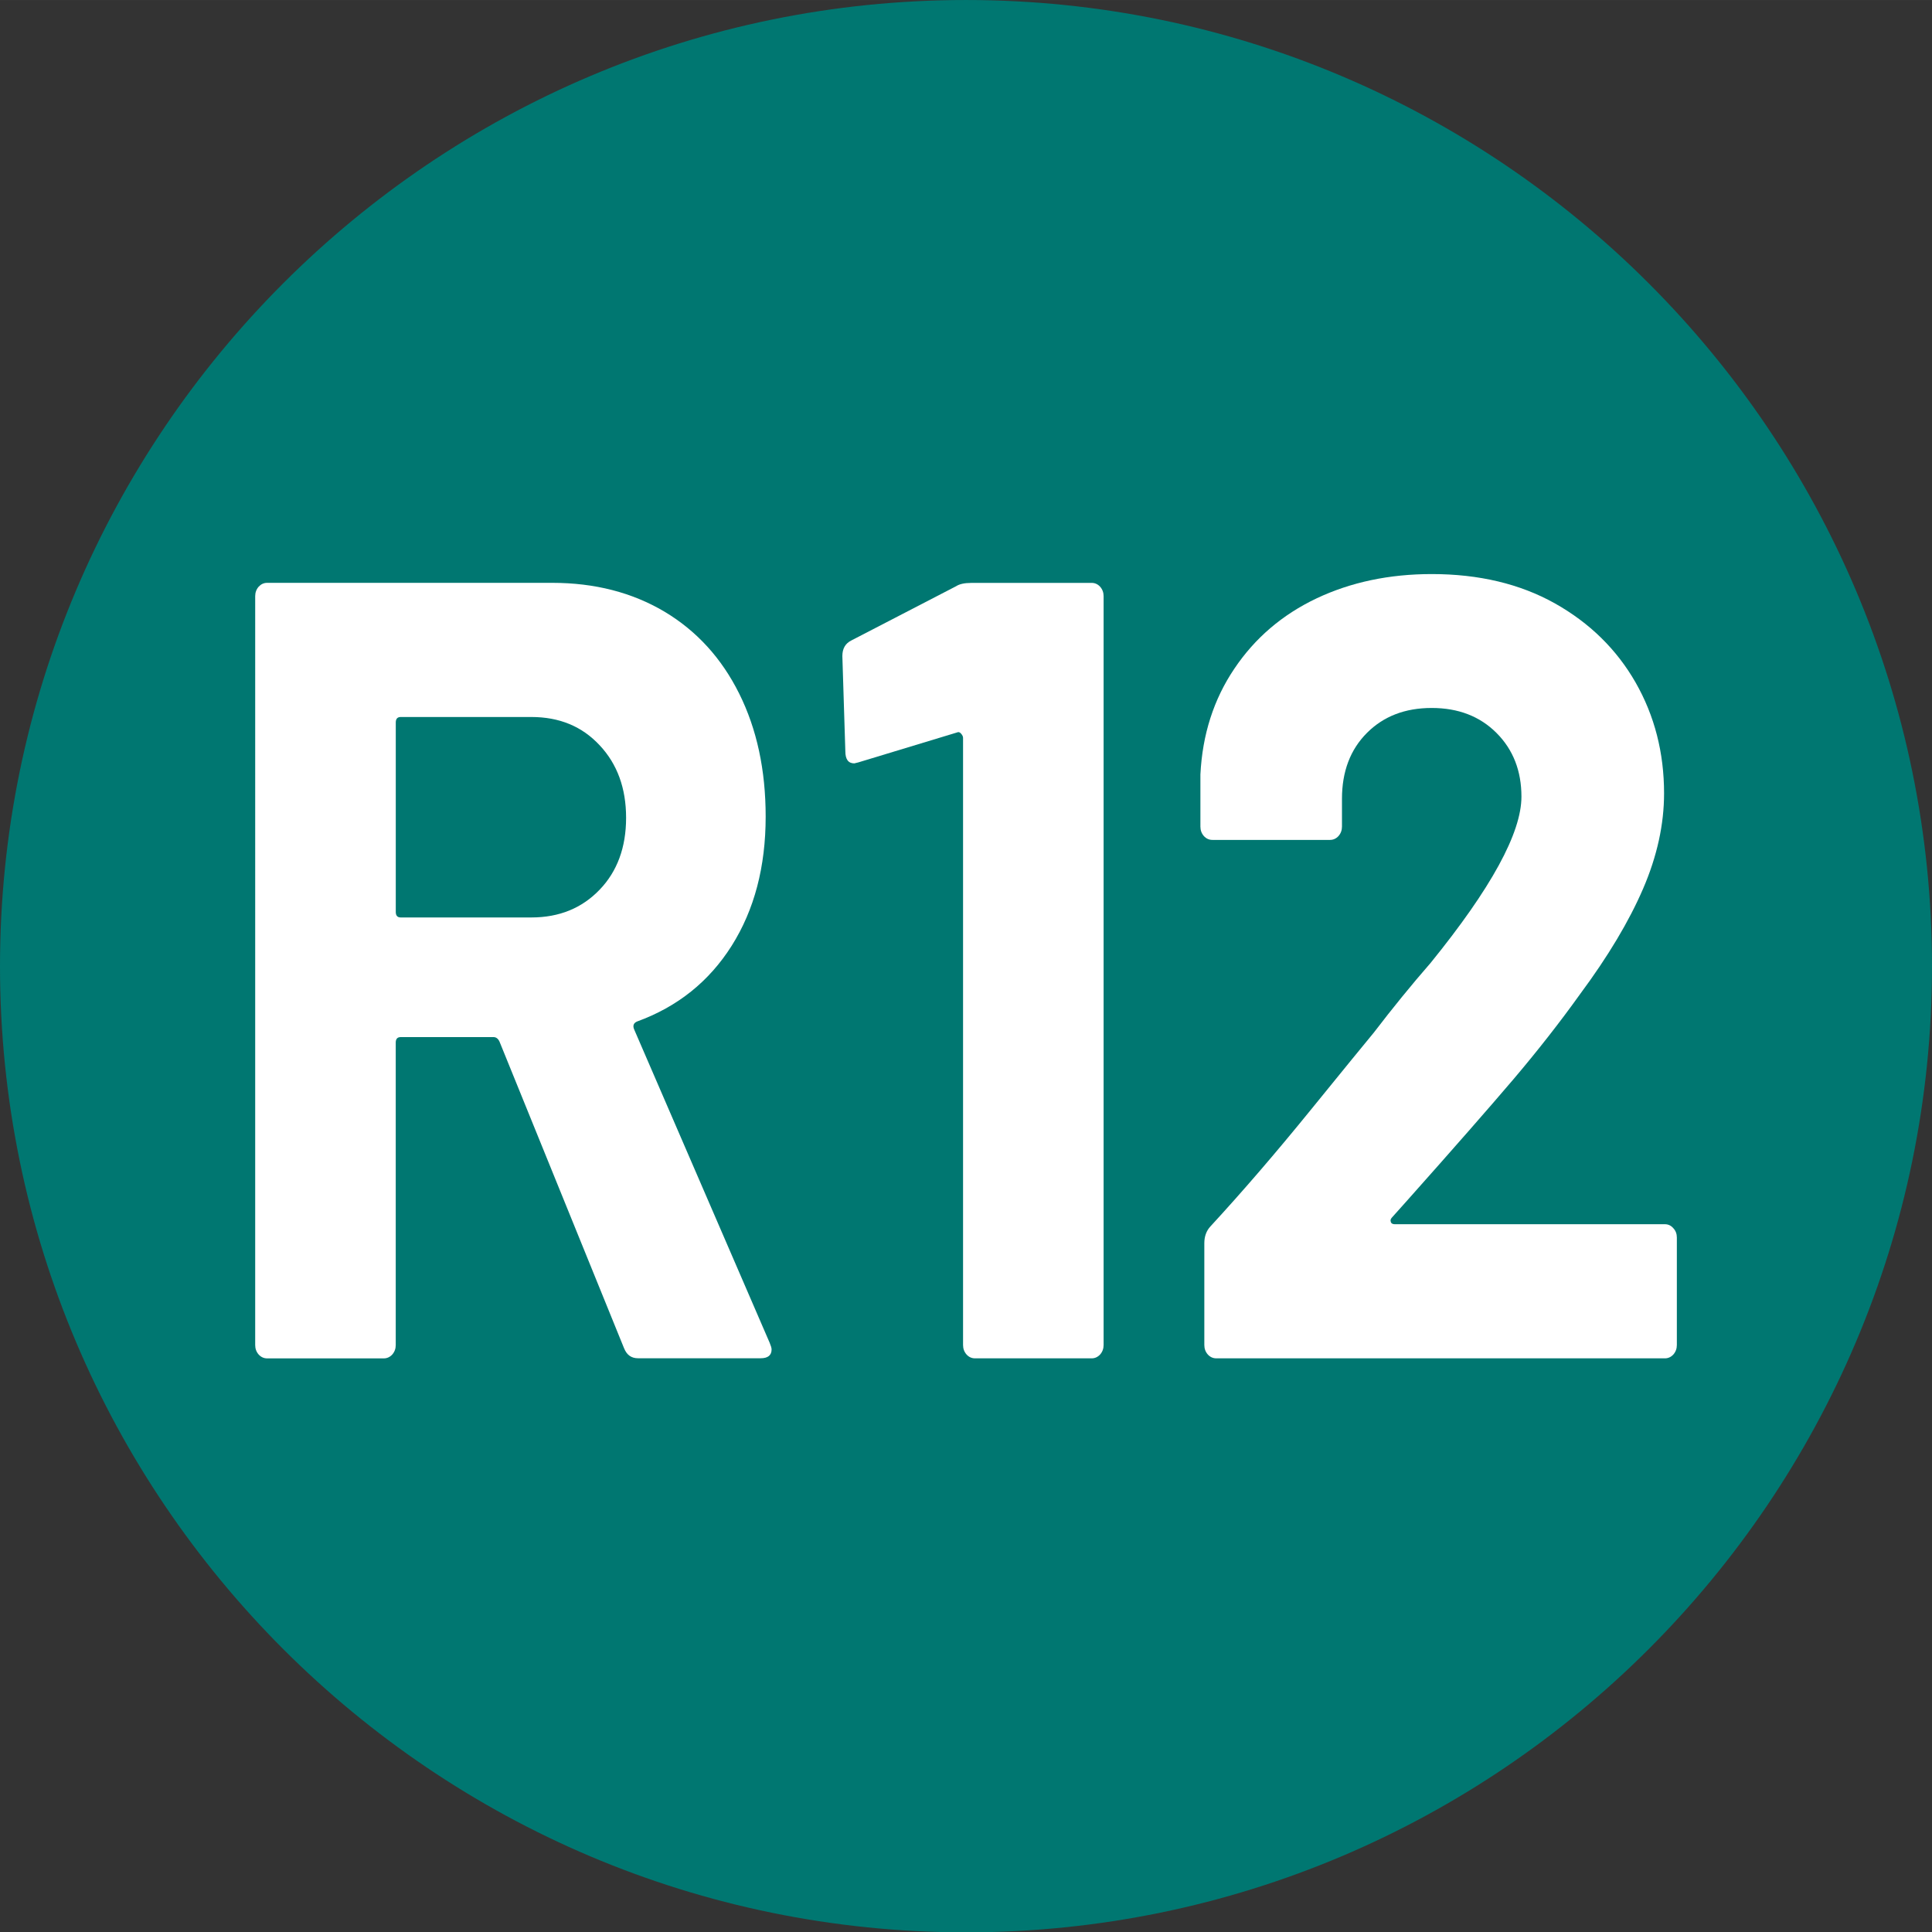
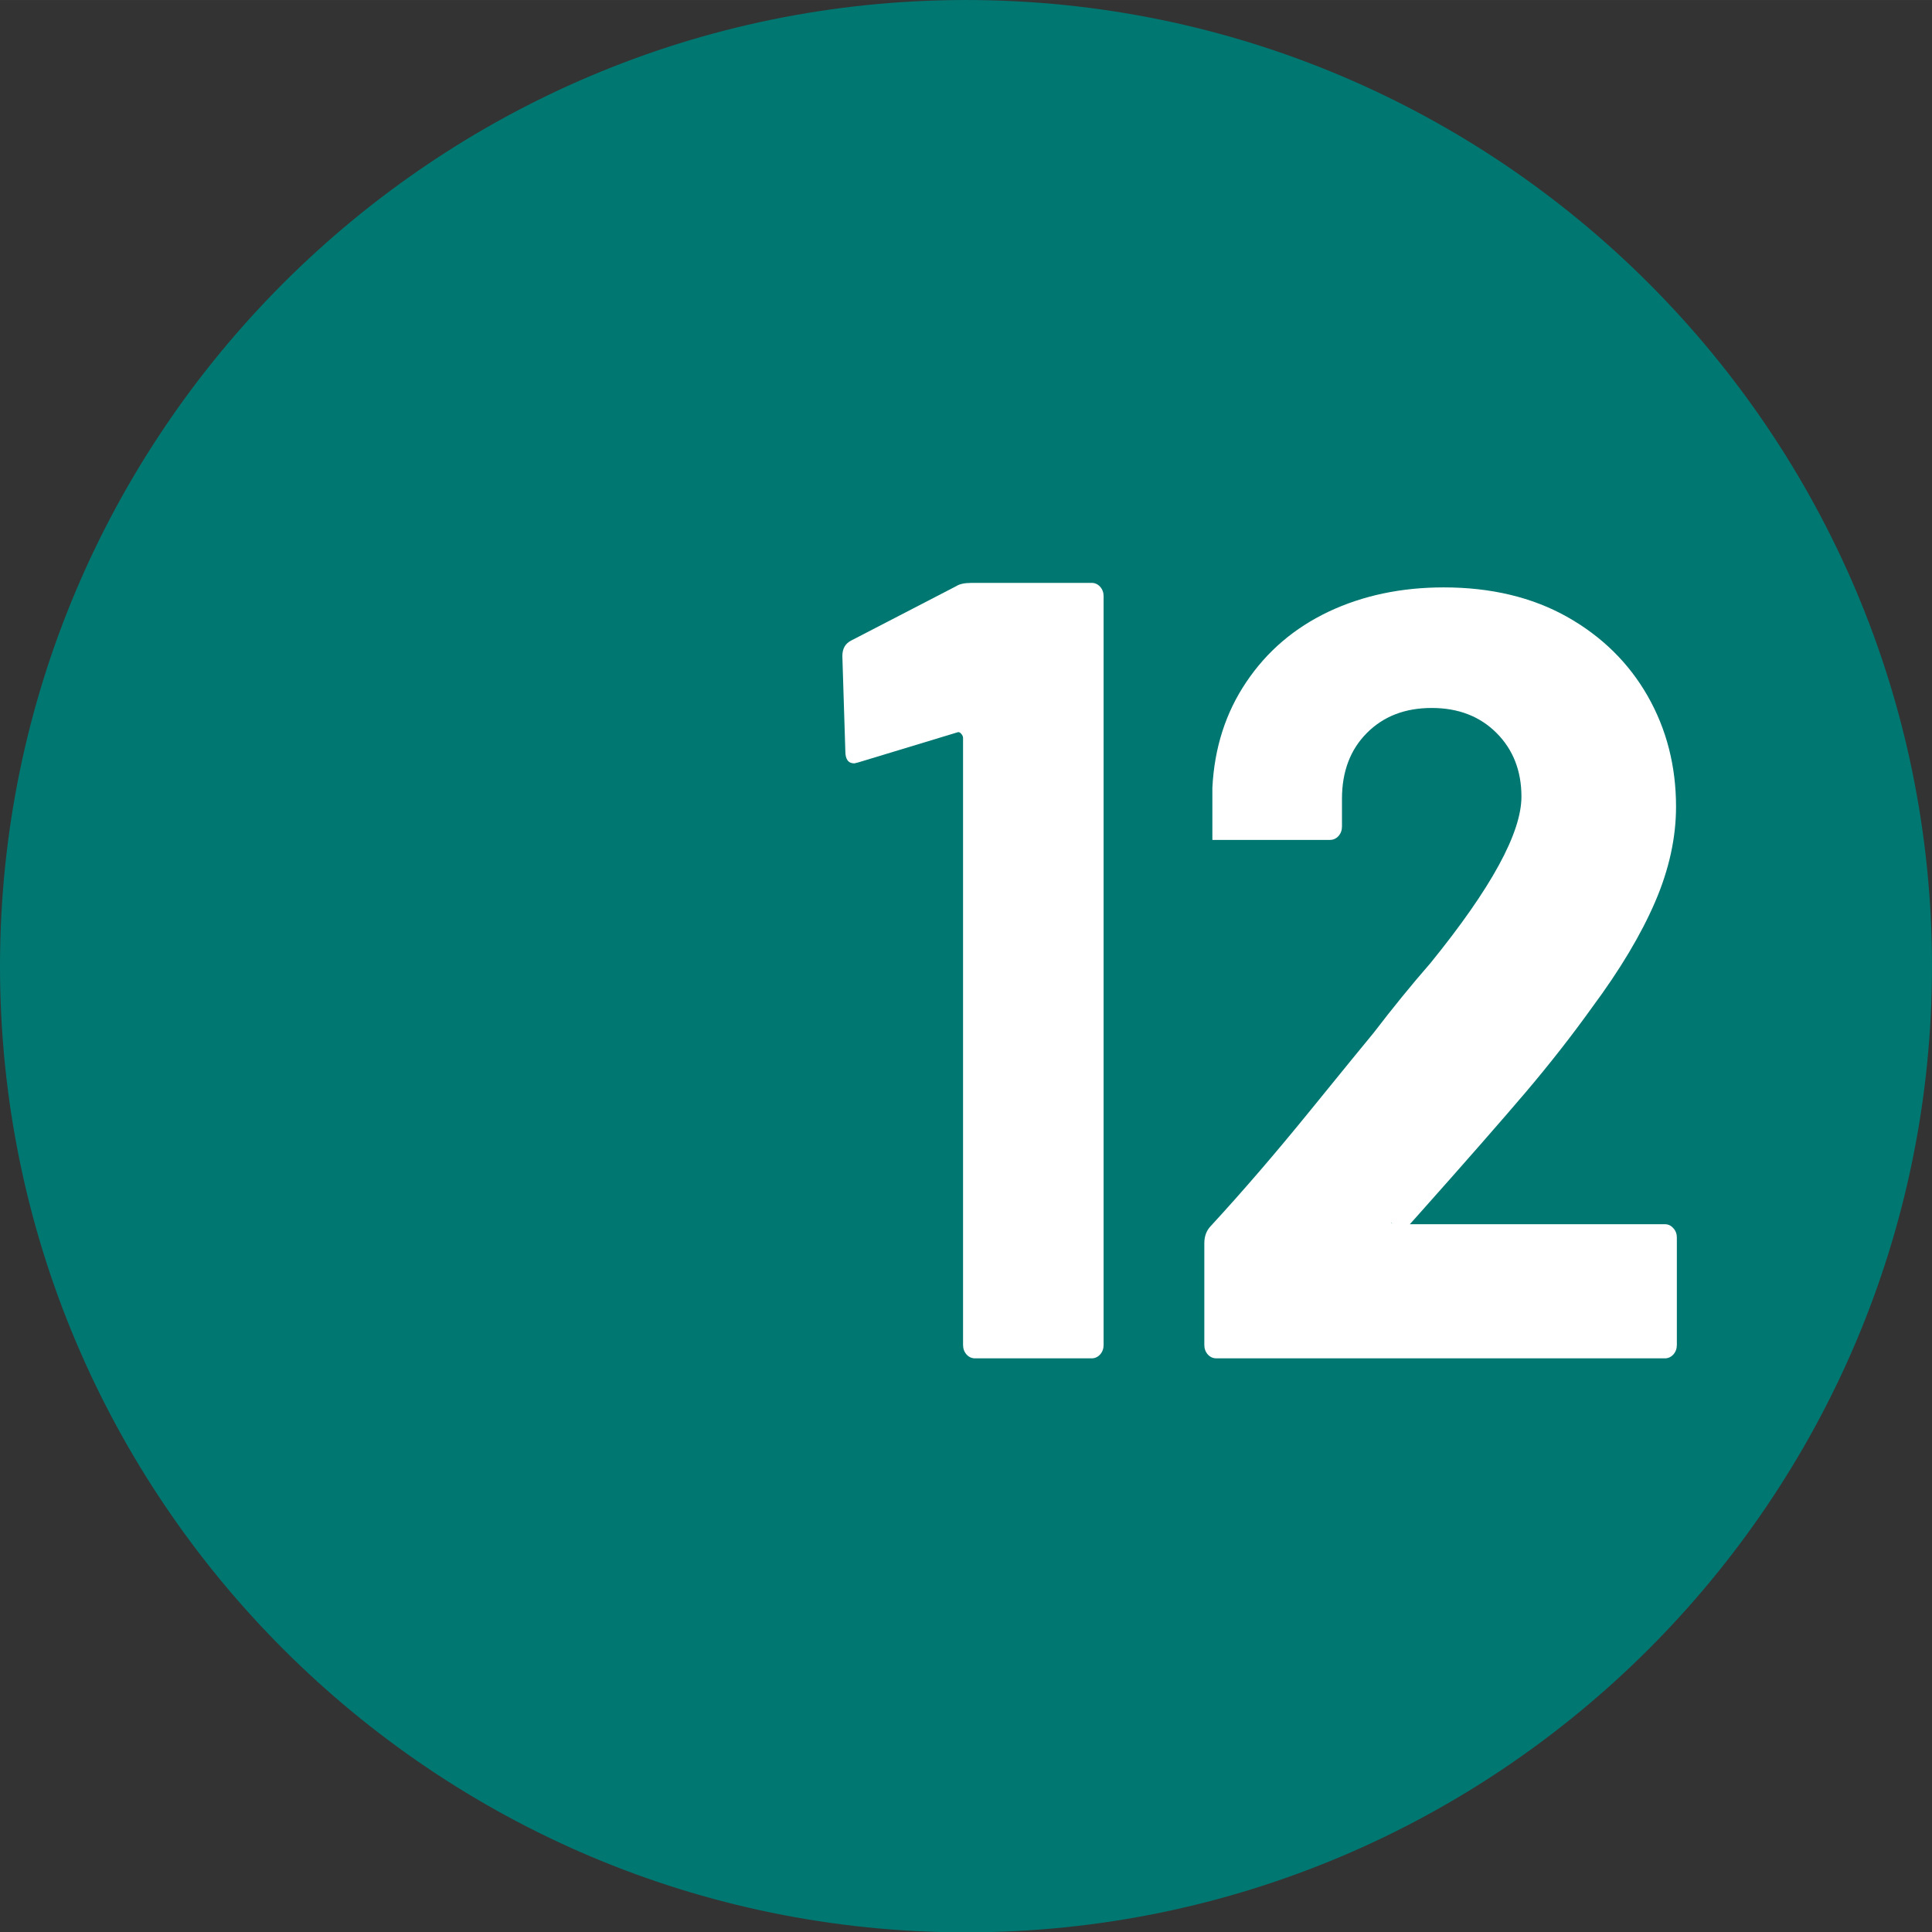
<svg xmlns="http://www.w3.org/2000/svg" width="16.003mm" height="16.006mm" viewBox="0 0 45.364 45.372">
  <rect x="0" y="0" width="45.364" height="45.372" fill="#333333" stroke="none" />
  <defs>
    <style>
      .uuid-c9ff37df-4d7d-4f32-9750-7cc41620a13c {
        fill: #fff;
      }

      .uuid-04d6b5a4-00d8-4178-a74e-c43cfd0ea052 {
        fill: #007771;
      }
    </style>
  </defs>
  <g id="uuid-51a01ec8-691c-4e7b-ab9d-1162c58c6d21" data-name="Calque 1" />
  <g id="uuid-7e20aa8c-c2ba-4655-8580-19d944953d62" data-name="Calque 2">
    <g id="uuid-05f588b4-1923-4641-83ee-48938a5c89aa" data-name="Calque 1">
      <g>
        <path class="uuid-04d6b5a4-00d8-4178-a74e-c43cfd0ea052" d="M22.68,0C10.172,0,0,10.176,0,22.688c0,12.508,10.172,22.684,22.68,22.684s22.684-10.176,22.684-22.684C45.364,10.176,35.188,0,22.68,0" />
        <g>
-           <path class="uuid-c9ff37df-4d7d-4f32-9750-7cc41620a13c" d="M14.654,31.659l-2.926-7.203c-.033-.07-.08-.105-.141-.105h-2.178c-.078,0-.117,.043-.117,.129v7.102c0,.086-.027,.16-.082,.223-.055,.059-.121,.09-.199,.09h-2.738c-.078,0-.145-.031-.199-.09-.055-.062-.082-.137-.082-.223V13.998c0-.086,.027-.16,.082-.223,.055-.059,.121-.09,.199-.09h6.695c.998,0,1.875,.227,2.633,.676,.758,.453,1.342,1.094,1.756,1.926s.621,1.793,.621,2.887c0,1.18-.266,2.188-.797,3.031-.531,.84-1.271,1.434-2.225,1.781-.078,.035-.102,.094-.068,.18l3.184,7.363c.029,.07,.045,.121,.045,.156,0,.137-.086,.207-.256,.207h-2.881c-.156,0-.264-.078-.326-.234Zm-5.361-14.695v4.449c0,.086,.039,.129,.117,.129h3.066c.656,0,1.189-.219,1.604-.652,.414-.43,.621-.996,.621-1.688,0-.695-.207-1.262-.621-1.703-.414-.445-.947-.664-1.604-.664h-3.066c-.078,0-.117,.043-.117,.129Z" />
          <path class="uuid-c9ff37df-4d7d-4f32-9750-7cc41620a13c" d="M22.8,13.686h2.832c.078,0,.145,.031,.199,.09,.055,.062,.082,.137,.082,.223V31.581c0,.086-.027,.16-.082,.223-.055,.059-.121,.09-.199,.09h-2.738c-.08,0-.145-.031-.199-.09-.055-.062-.082-.137-.082-.223v-14.254c0-.035-.016-.066-.047-.102s-.062-.043-.094-.027l-2.318,.703-.094,.023c-.141,0-.211-.094-.211-.285l-.07-2.234c0-.176,.07-.297,.211-.367l2.459-1.273c.078-.051,.195-.078,.352-.078Z" />
-           <path class="uuid-c9ff37df-4d7d-4f32-9750-7cc41620a13c" d="M32.656,28.694c.014,.035,.047,.051,.094,.051h6.344c.076,0,.143,.031,.197,.094,.055,.059,.082,.133,.082,.219v2.523c0,.086-.027,.16-.082,.223-.055,.059-.121,.09-.197,.09h-10.535c-.078,0-.145-.031-.199-.09-.055-.062-.082-.137-.082-.223v-2.391c0-.156,.047-.289,.141-.391,.766-.832,1.545-1.738,2.342-2.719,.795-.98,1.295-1.59,1.498-1.836,.436-.57,.881-1.117,1.334-1.637,1.42-1.75,2.131-3.051,2.131-3.902,0-.605-.195-1.105-.586-1.496s-.898-.586-1.521-.586c-.625,0-1.131,.195-1.521,.586s-.586,.906-.586,1.547v.652c0,.086-.027,.16-.082,.223-.055,.059-.121,.09-.199,.09h-2.762c-.078,0-.145-.031-.199-.09-.055-.062-.082-.137-.082-.223v-1.223c.047-.938,.312-1.766,.797-2.484,.482-.719,1.127-1.27,1.932-1.652,.803-.379,1.705-.57,2.703-.57,1.107,0,2.072,.23,2.891,.688,.82,.461,1.451,1.082,1.896,1.859,.445,.781,.668,1.648,.668,2.602,0,.73-.164,1.477-.492,2.238s-.82,1.586-1.475,2.469c-.484,.676-1.008,1.344-1.568,2.004-.562,.66-1.396,1.613-2.506,2.859l-.35,.391c-.033,.035-.039,.07-.023,.105Z" />
+           <path class="uuid-c9ff37df-4d7d-4f32-9750-7cc41620a13c" d="M32.656,28.694c.014,.035,.047,.051,.094,.051h6.344c.076,0,.143,.031,.197,.094,.055,.059,.082,.133,.082,.219v2.523c0,.086-.027,.16-.082,.223-.055,.059-.121,.09-.197,.09h-10.535c-.078,0-.145-.031-.199-.09-.055-.062-.082-.137-.082-.223v-2.391c0-.156,.047-.289,.141-.391,.766-.832,1.545-1.738,2.342-2.719,.795-.98,1.295-1.59,1.498-1.836,.436-.57,.881-1.117,1.334-1.637,1.42-1.75,2.131-3.051,2.131-3.902,0-.605-.195-1.105-.586-1.496s-.898-.586-1.521-.586c-.625,0-1.131,.195-1.521,.586s-.586,.906-.586,1.547v.652c0,.086-.027,.16-.082,.223-.055,.059-.121,.09-.199,.09h-2.762v-1.223c.047-.938,.312-1.766,.797-2.484,.482-.719,1.127-1.27,1.932-1.652,.803-.379,1.705-.57,2.703-.57,1.107,0,2.072,.23,2.891,.688,.82,.461,1.451,1.082,1.896,1.859,.445,.781,.668,1.648,.668,2.602,0,.73-.164,1.477-.492,2.238s-.82,1.586-1.475,2.469c-.484,.676-1.008,1.344-1.568,2.004-.562,.66-1.396,1.613-2.506,2.859l-.35,.391c-.033,.035-.039,.07-.023,.105Z" />
        </g>
      </g>
    </g>
  </g>
</svg>